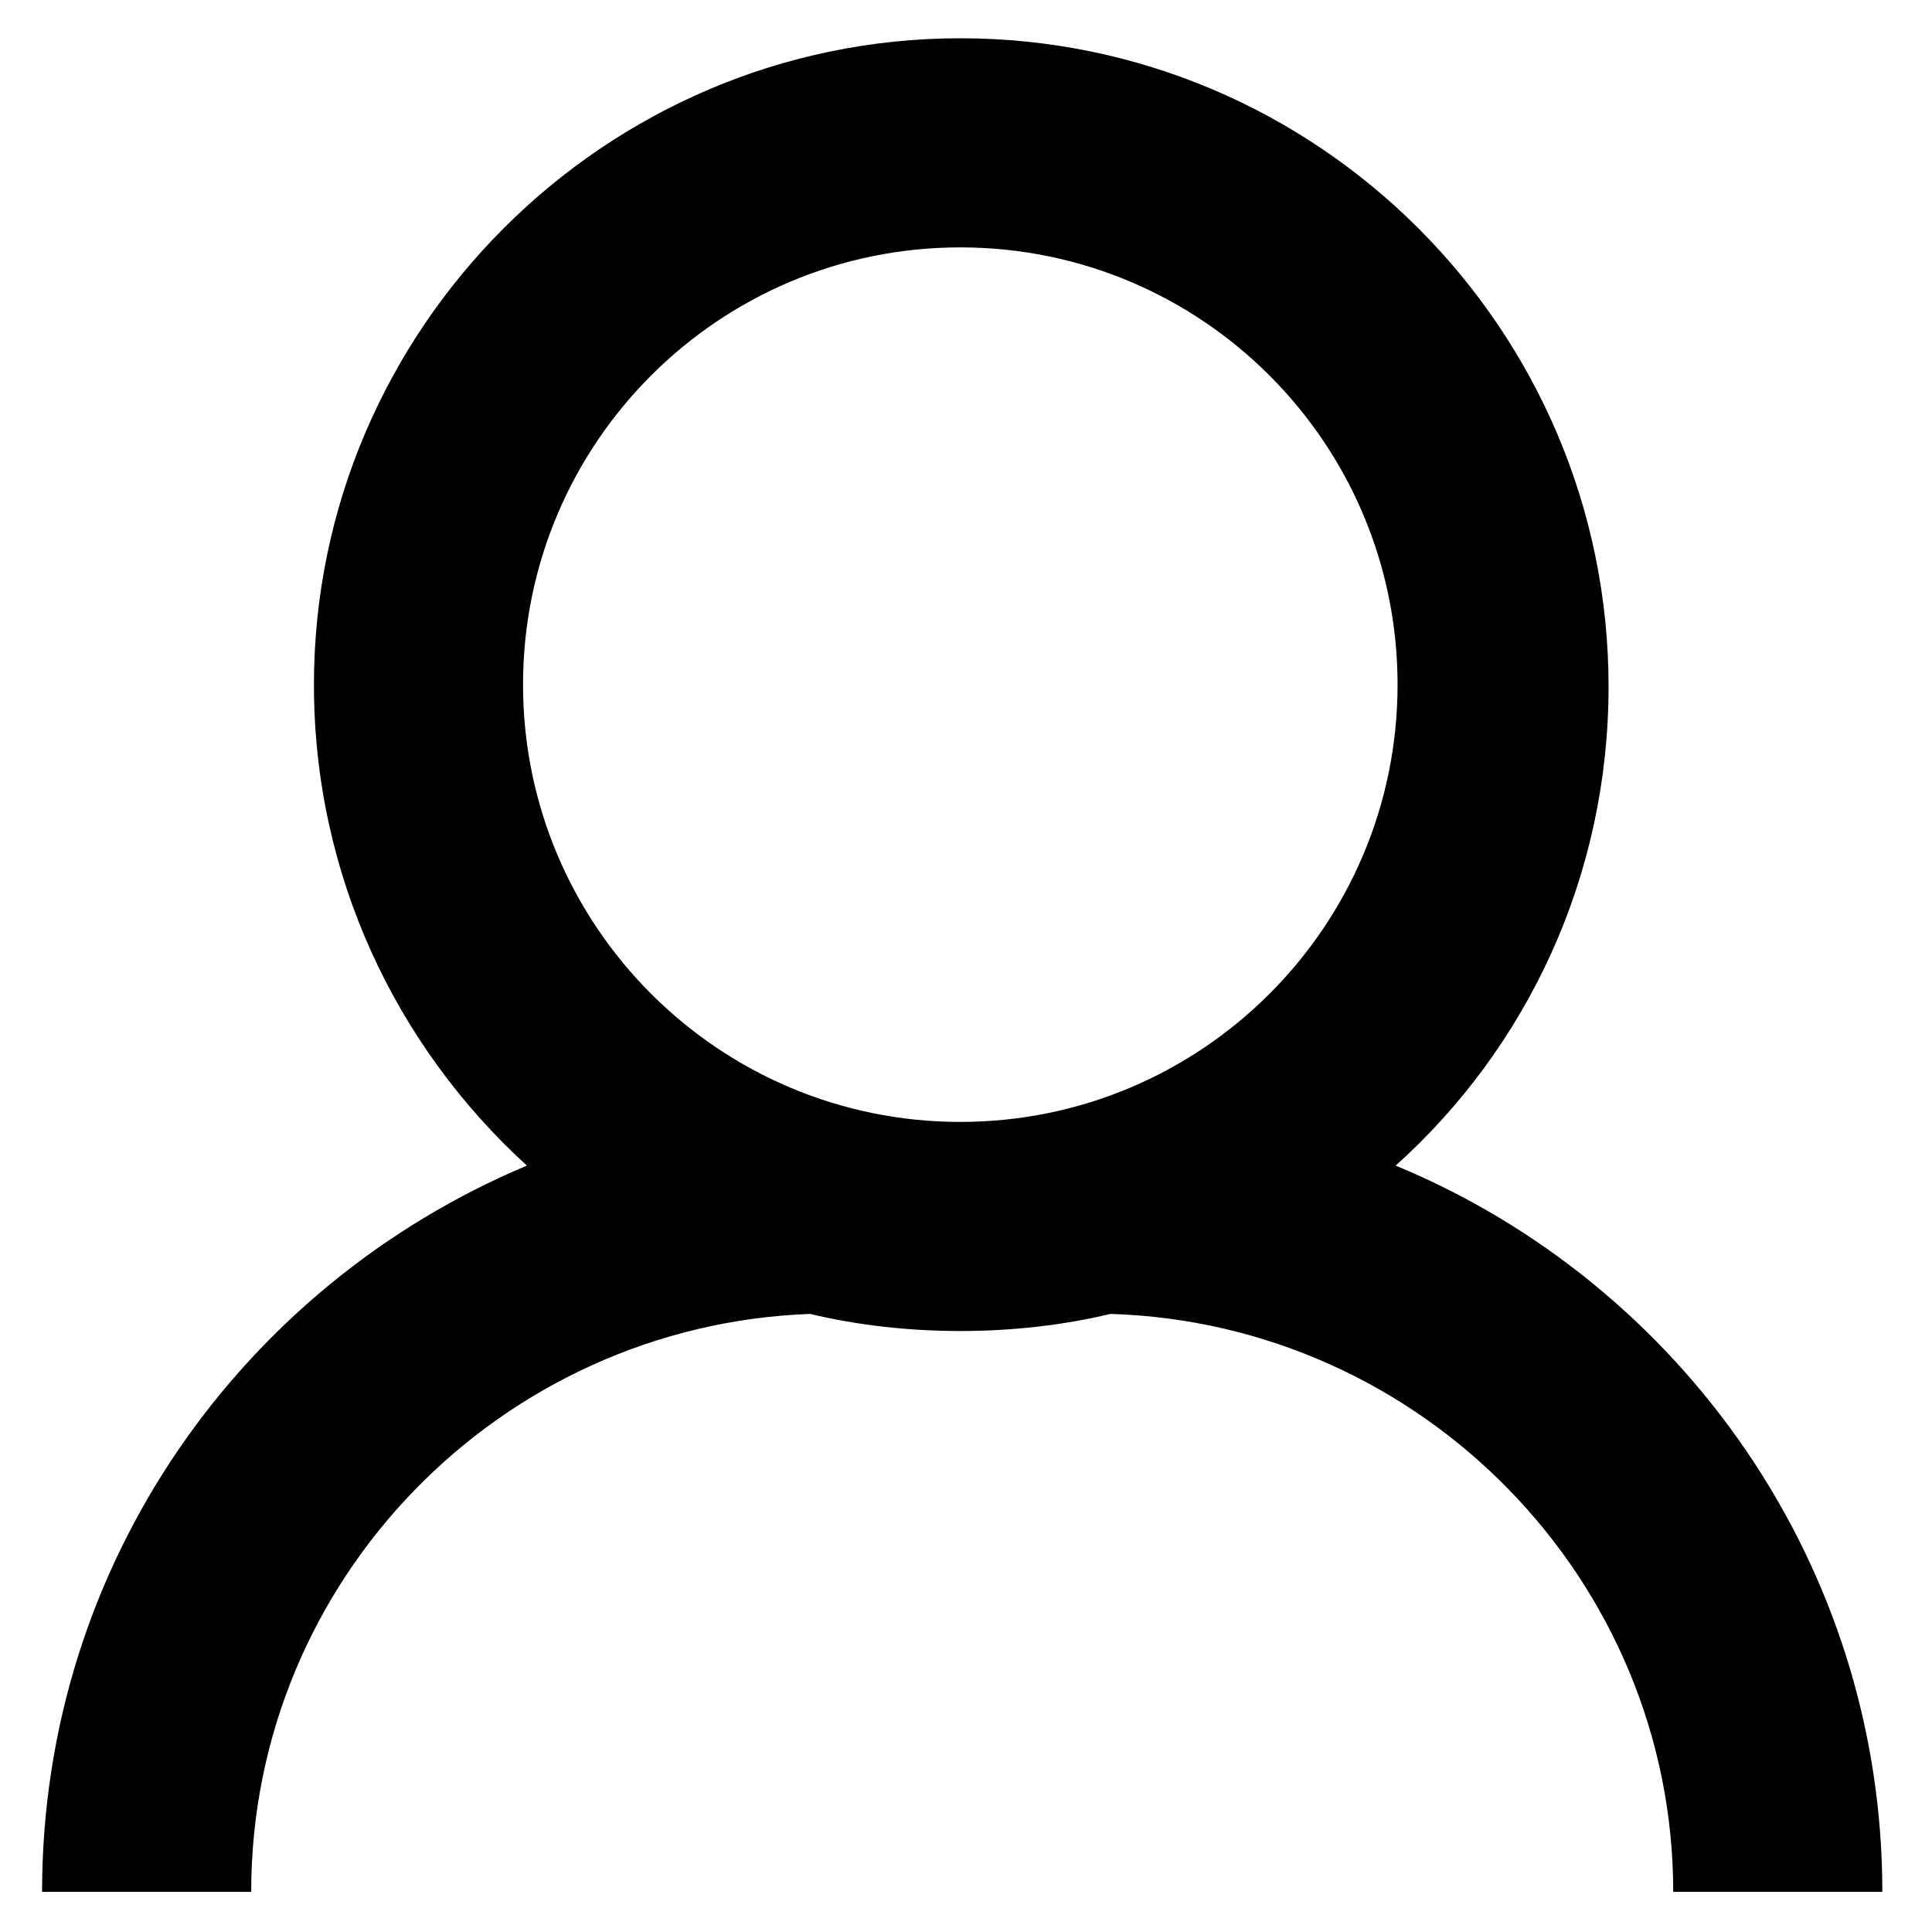
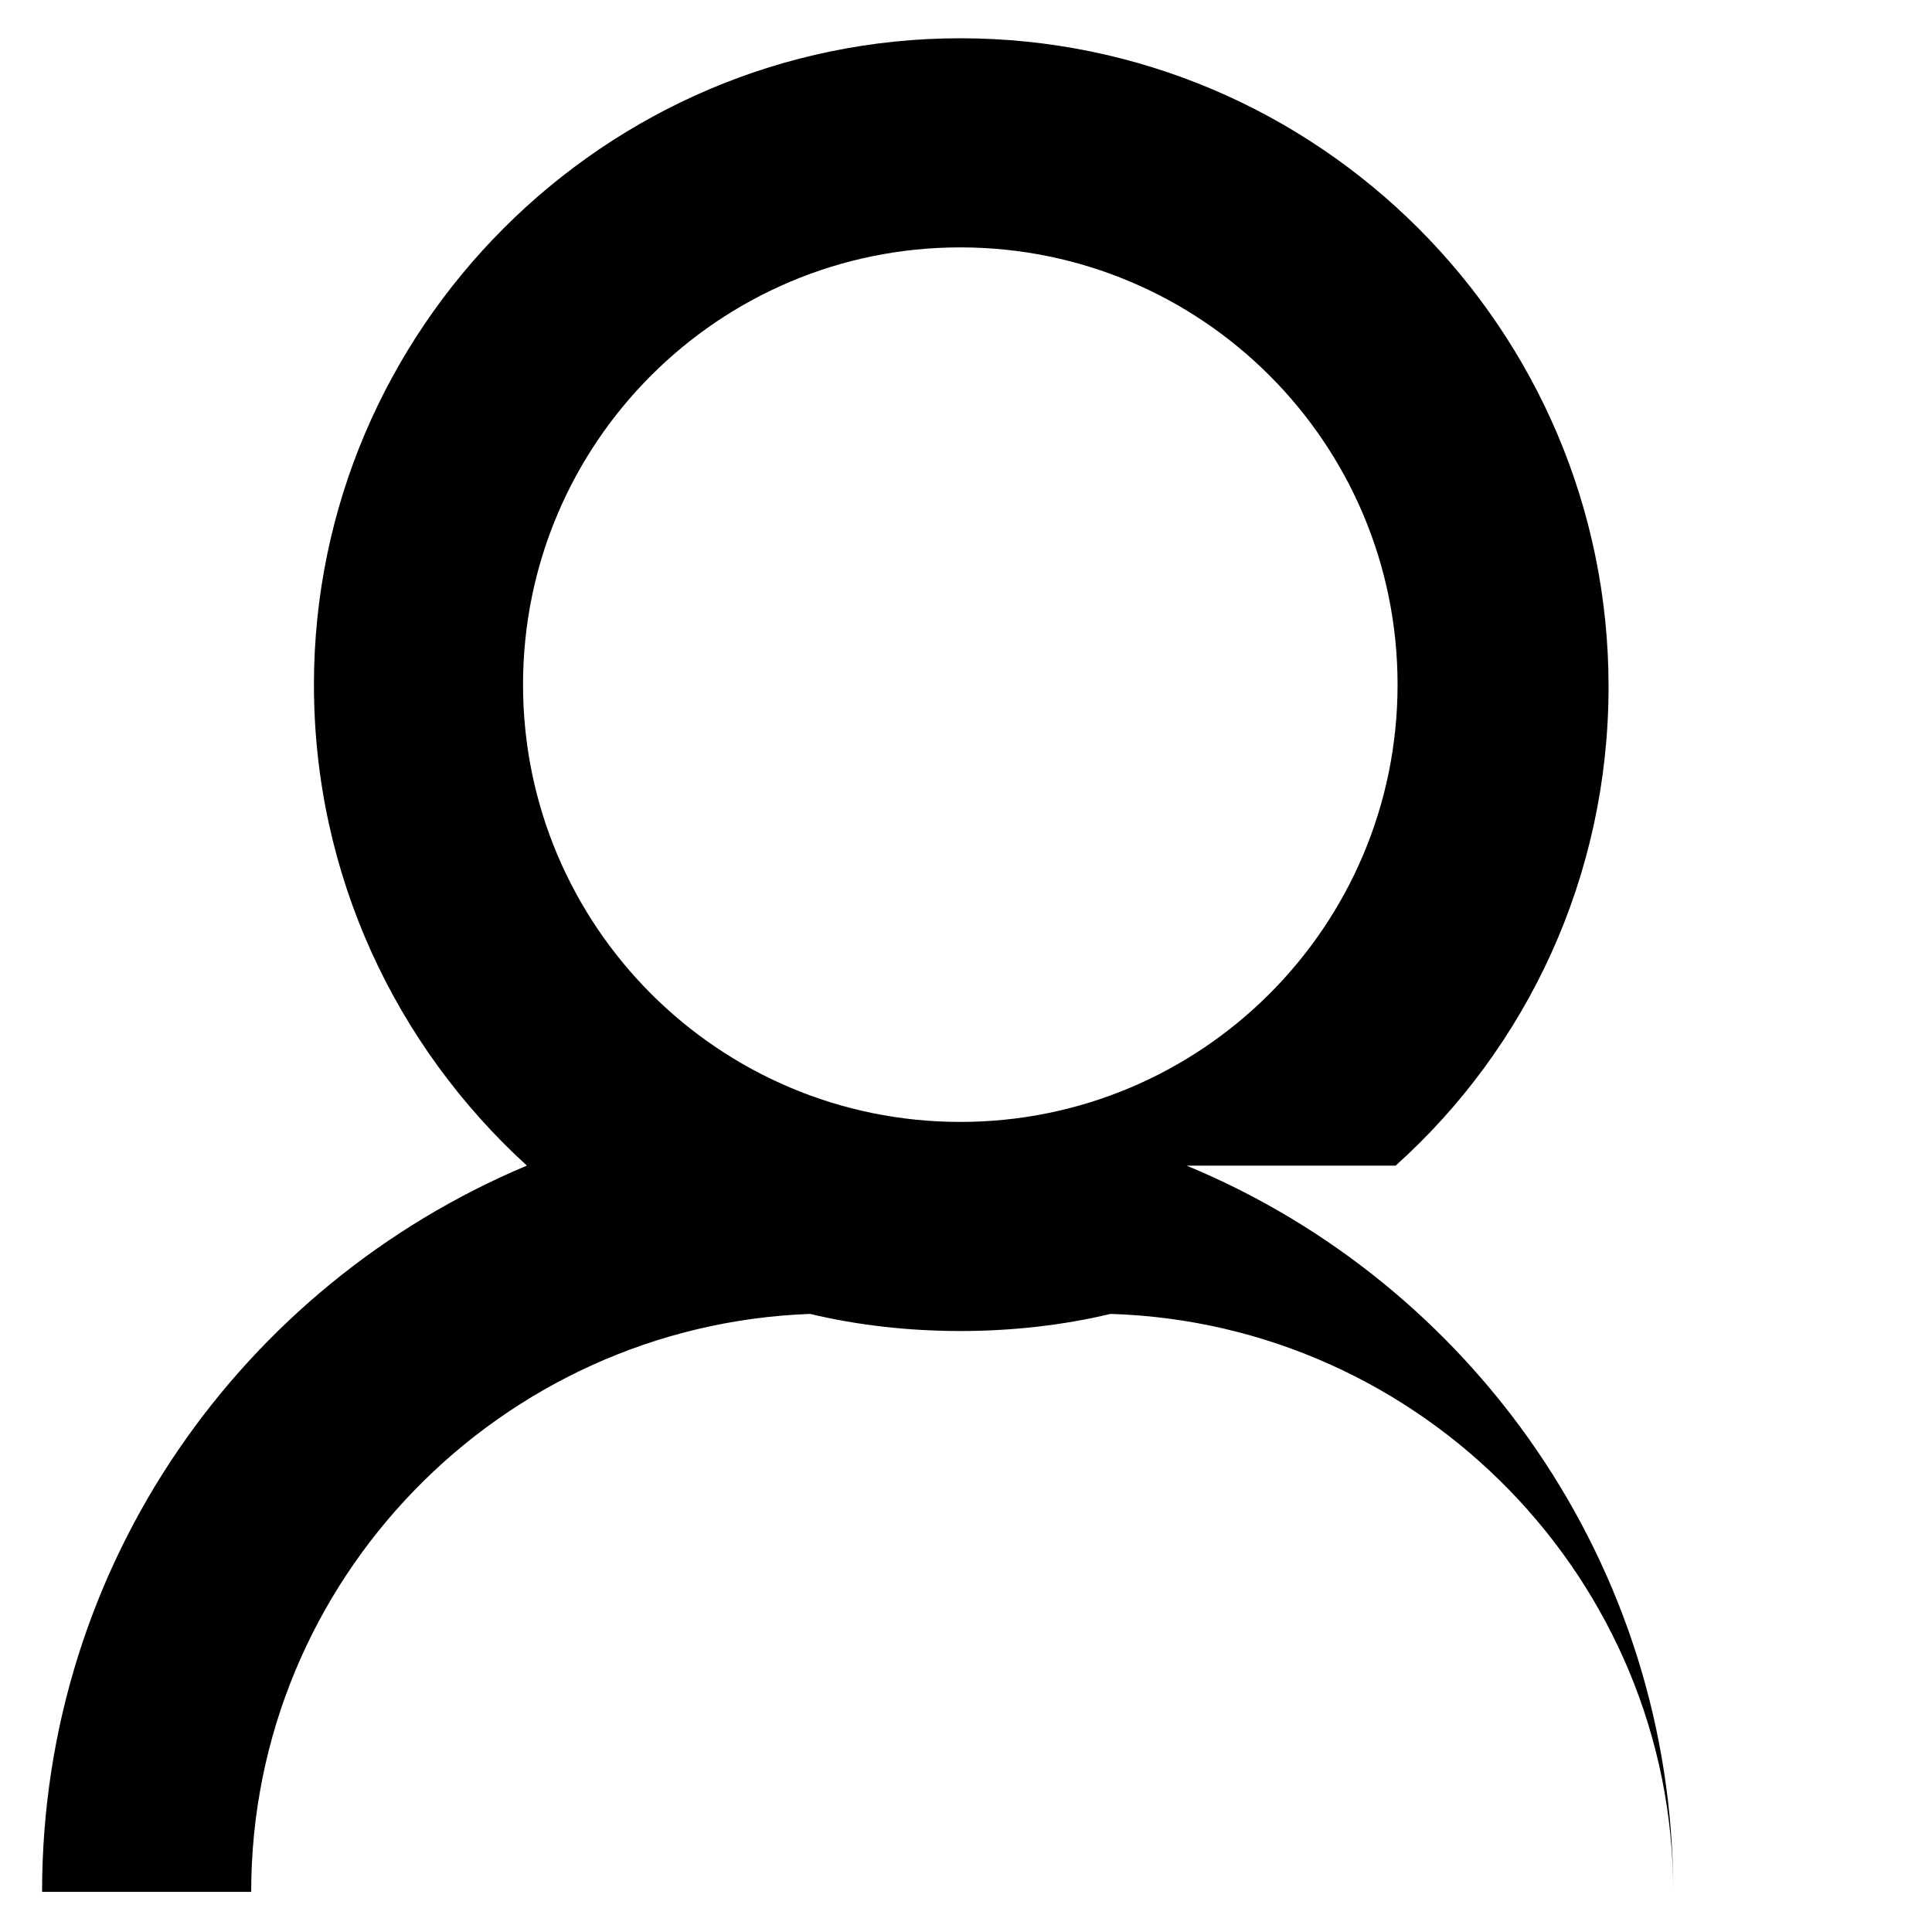
<svg xmlns="http://www.w3.org/2000/svg" fill="#000000" width="800px" height="800px" version="1.1" viewBox="144 144 512 512">
-   <path d="m513.86 452.9c34.762-31.234 56.426-76.578 56.426-126.96 0-94.715-77.082-171.8-171.8-171.8-94.211 0.004-171.29 77.086-171.29 171.3 0 50.383 21.664 95.723 56.426 127.46-75.57 31.738-128.47 105.8-128.47 192.46h55.418c0-82.625 66-150.14 148.12-153.16 12.594 3.023 26.199 4.535 39.801 4.535s27.207-1.512 39.801-4.535c82.629 2.516 149.13 70.531 149.13 153.16h55.418c0.004-86.656-53.402-161.22-128.97-192.46zm-231.25-127.46c0-63.984 51.891-115.88 115.88-115.88s115.88 51.891 115.88 115.88-51.891 115.88-115.88 115.88c-63.98 0.004-115.88-51.891-115.88-115.88z" />
+   <path d="m513.86 452.9c34.762-31.234 56.426-76.578 56.426-126.96 0-94.715-77.082-171.8-171.8-171.8-94.211 0.004-171.29 77.086-171.29 171.3 0 50.383 21.664 95.723 56.426 127.46-75.57 31.738-128.47 105.8-128.47 192.46h55.418c0-82.625 66-150.14 148.12-153.16 12.594 3.023 26.199 4.535 39.801 4.535s27.207-1.512 39.801-4.535c82.629 2.516 149.13 70.531 149.13 153.16c0.004-86.656-53.402-161.22-128.97-192.46zm-231.25-127.46c0-63.984 51.891-115.88 115.88-115.88s115.88 51.891 115.88 115.88-51.891 115.88-115.88 115.88c-63.98 0.004-115.88-51.891-115.88-115.88z" />
</svg>